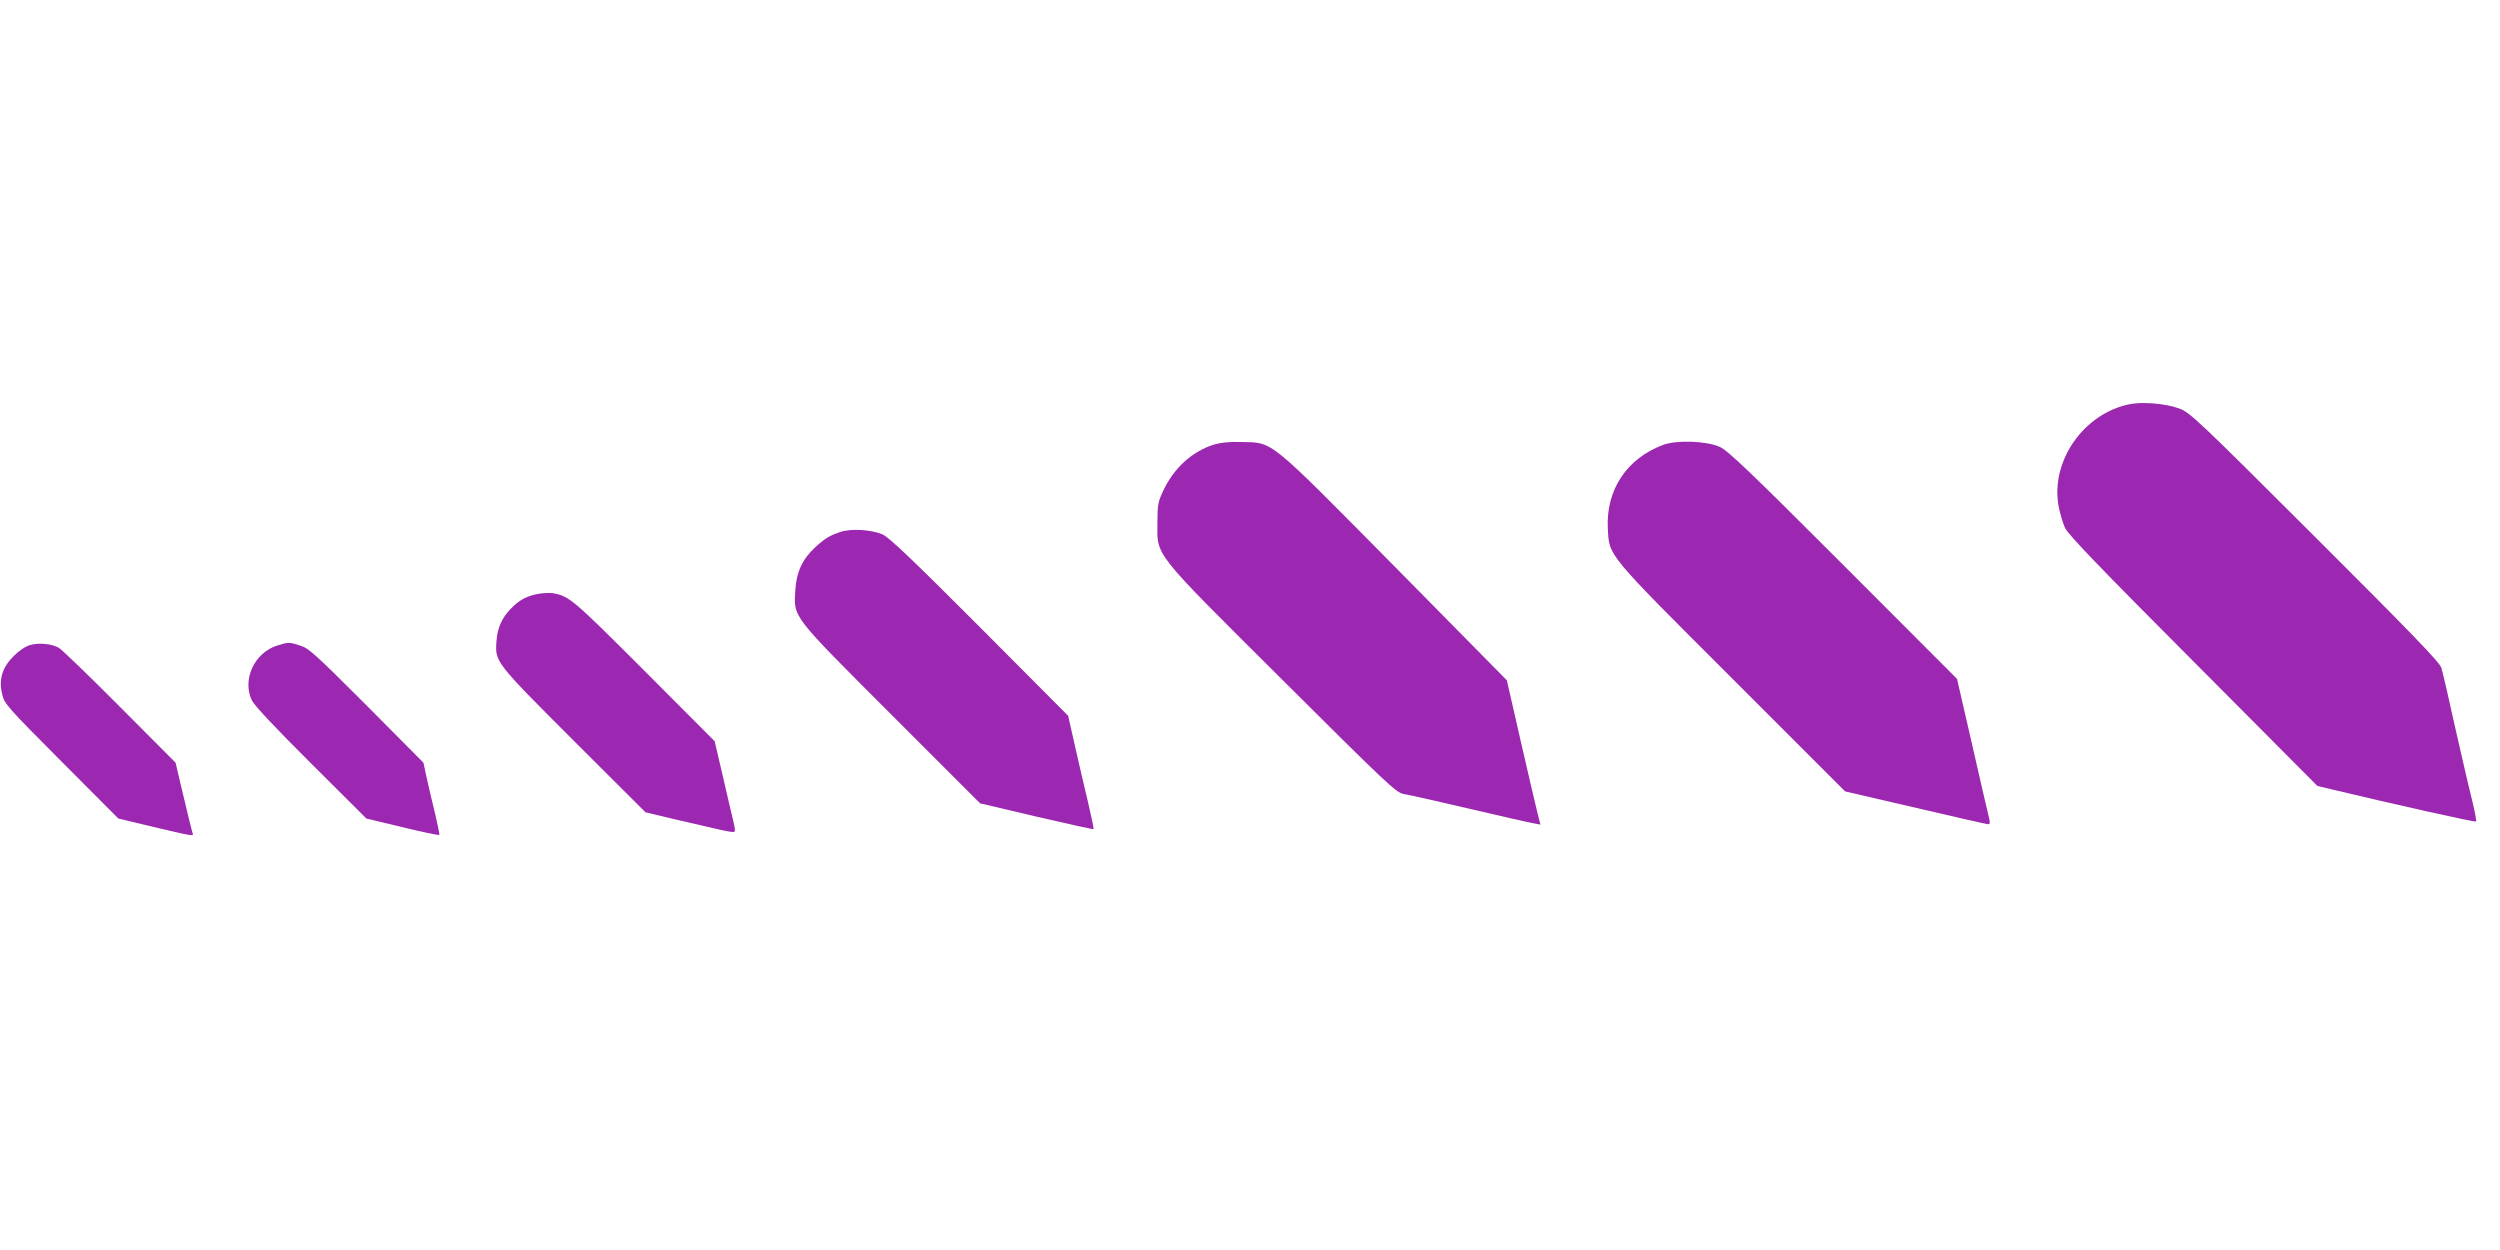
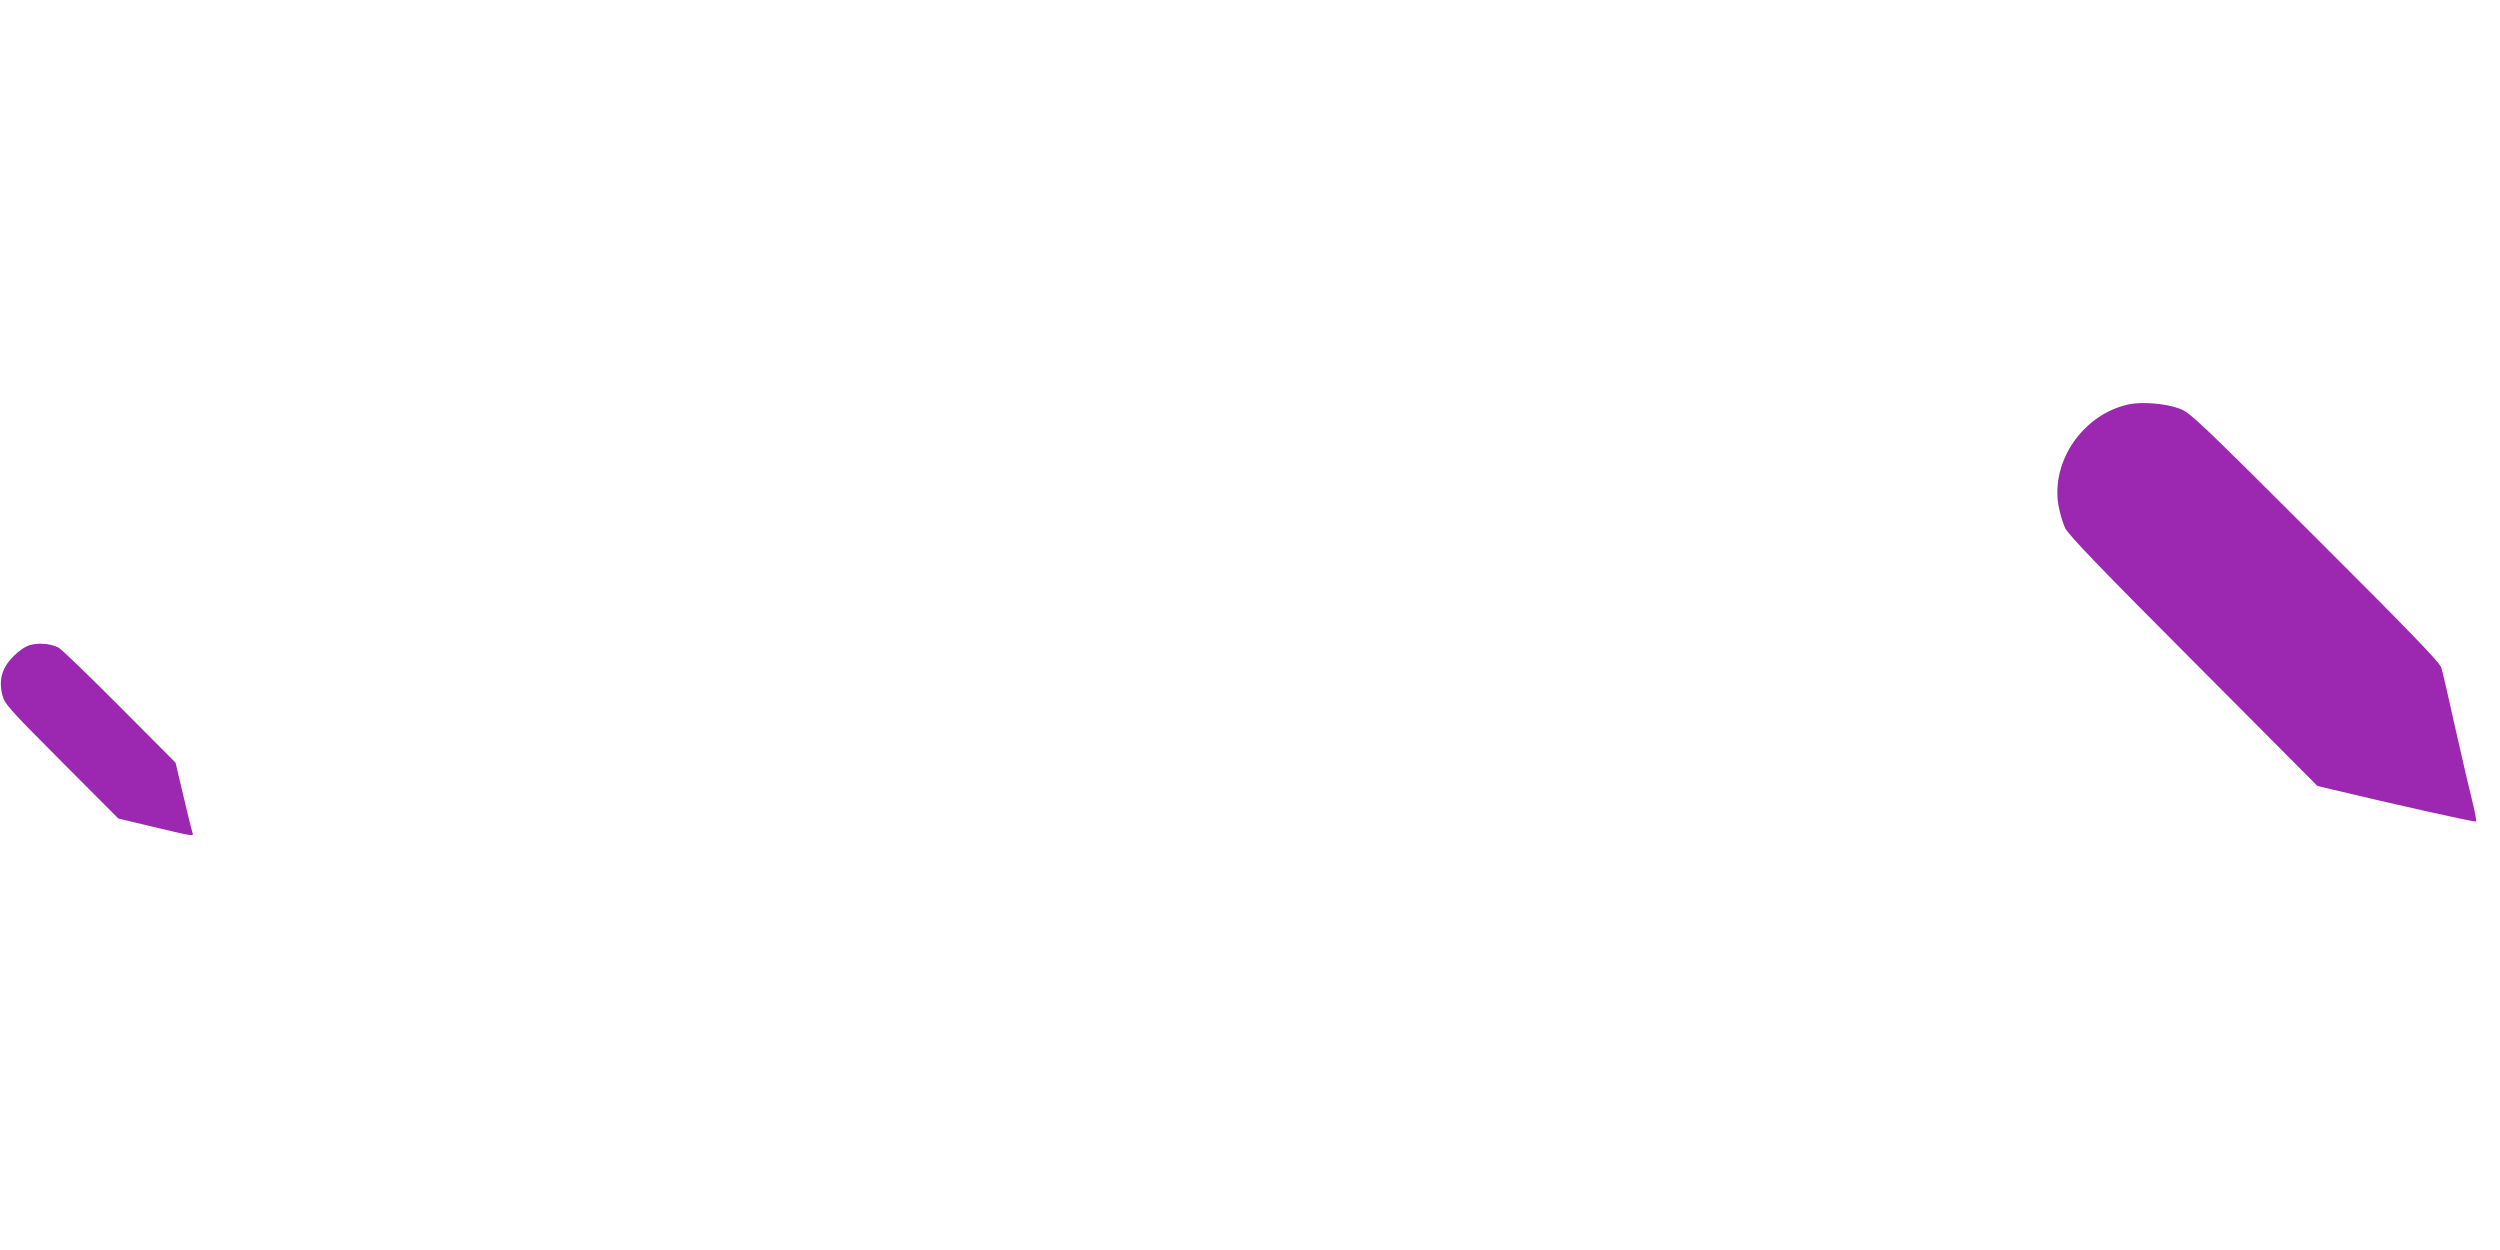
<svg xmlns="http://www.w3.org/2000/svg" version="1.0" width="1280pt" height="640pt" viewBox="0 0 1280 640" preserveAspectRatio="xMidYMid meet">
  <g transform="translate(0,640) scale(0.1,-0.1)" fill="#9c27b0" stroke="none">
    <path d="M10901 4330 c-233 -49 -400 -288 -362 -516 7 -39 22 -91 34 -117 17 -35 174 -199 657 -683 l635 -638 75 -18 c314 -75 732 -169 737 -164 3 3 -4 42 -15 88 -12 46 -51 214 -87 373 -35 160 -69 306 -75 325 -7 27 -147 172 -647 671 -608 607 -641 638 -697 658 -67 25 -189 35 -255 21z" />
-     <path d="M6216 4124 c-112 -35 -205 -120 -259 -234 -28 -59 -31 -75 -31 -165 -1 -176 -31 -138 640 -806 529 -527 582 -577 619 -584 22 -3 173 -37 335 -75 162 -38 311 -72 331 -75 l36 -7 -15 59 c-8 32 -47 198 -86 369 l-71 311 -573 581 c-656 663 -620 635 -787 639 -60 2 -106 -3 -139 -13z" />
-     <path d="M8515 4122 c-186 -69 -293 -231 -283 -427 8 -144 -13 -120 636 -768 l579 -579 254 -59 c347 -81 470 -109 481 -109 6 0 7 11 3 28 -4 15 -43 182 -86 372 l-79 344 -582 583 c-484 484 -591 586 -633 605 -71 31 -220 36 -290 10z" />
-     <path d="M4305 3677 c-58 -19 -82 -34 -132 -80 -65 -60 -95 -126 -101 -217 -8 -144 -24 -123 492 -639 l454 -454 288 -68 c159 -37 291 -66 293 -64 2 2 -11 62 -27 132 -17 70 -47 200 -67 288 l-36 160 -452 454 c-339 340 -463 458 -497 474 -55 25 -160 32 -215 14z" />
-     <path d="M2759 3360 c-59 -10 -100 -31 -143 -76 -47 -48 -69 -98 -74 -167 -8 -106 -8 -106 395 -509 l368 -367 155 -37 c217 -51 273 -63 291 -64 15 0 15 5 3 58 -8 31 -32 136 -54 232 l-41 175 -362 363 c-367 367 -383 380 -467 395 -14 2 -46 1 -71 -3z" />
    <path d="M156 3098 c-25 -7 -57 -28 -86 -57 -59 -59 -77 -119 -59 -195 11 -49 25 -65 303 -344 l292 -293 159 -38 c227 -54 228 -54 221 -36 -5 15 -24 92 -66 270 l-21 90 -287 288 c-158 159 -298 294 -312 301 -37 20 -100 26 -144 14z" />
-     <path d="M1420 3095 c-117 -36 -181 -174 -131 -280 12 -26 120 -141 303 -323 l284 -283 184 -44 c101 -25 186 -42 189 -40 2 3 -8 53 -22 112 -15 60 -34 142 -43 183 l-16 75 -291 293 c-265 265 -297 294 -341 307 -58 18 -58 18 -116 0z" />
  </g>
</svg>